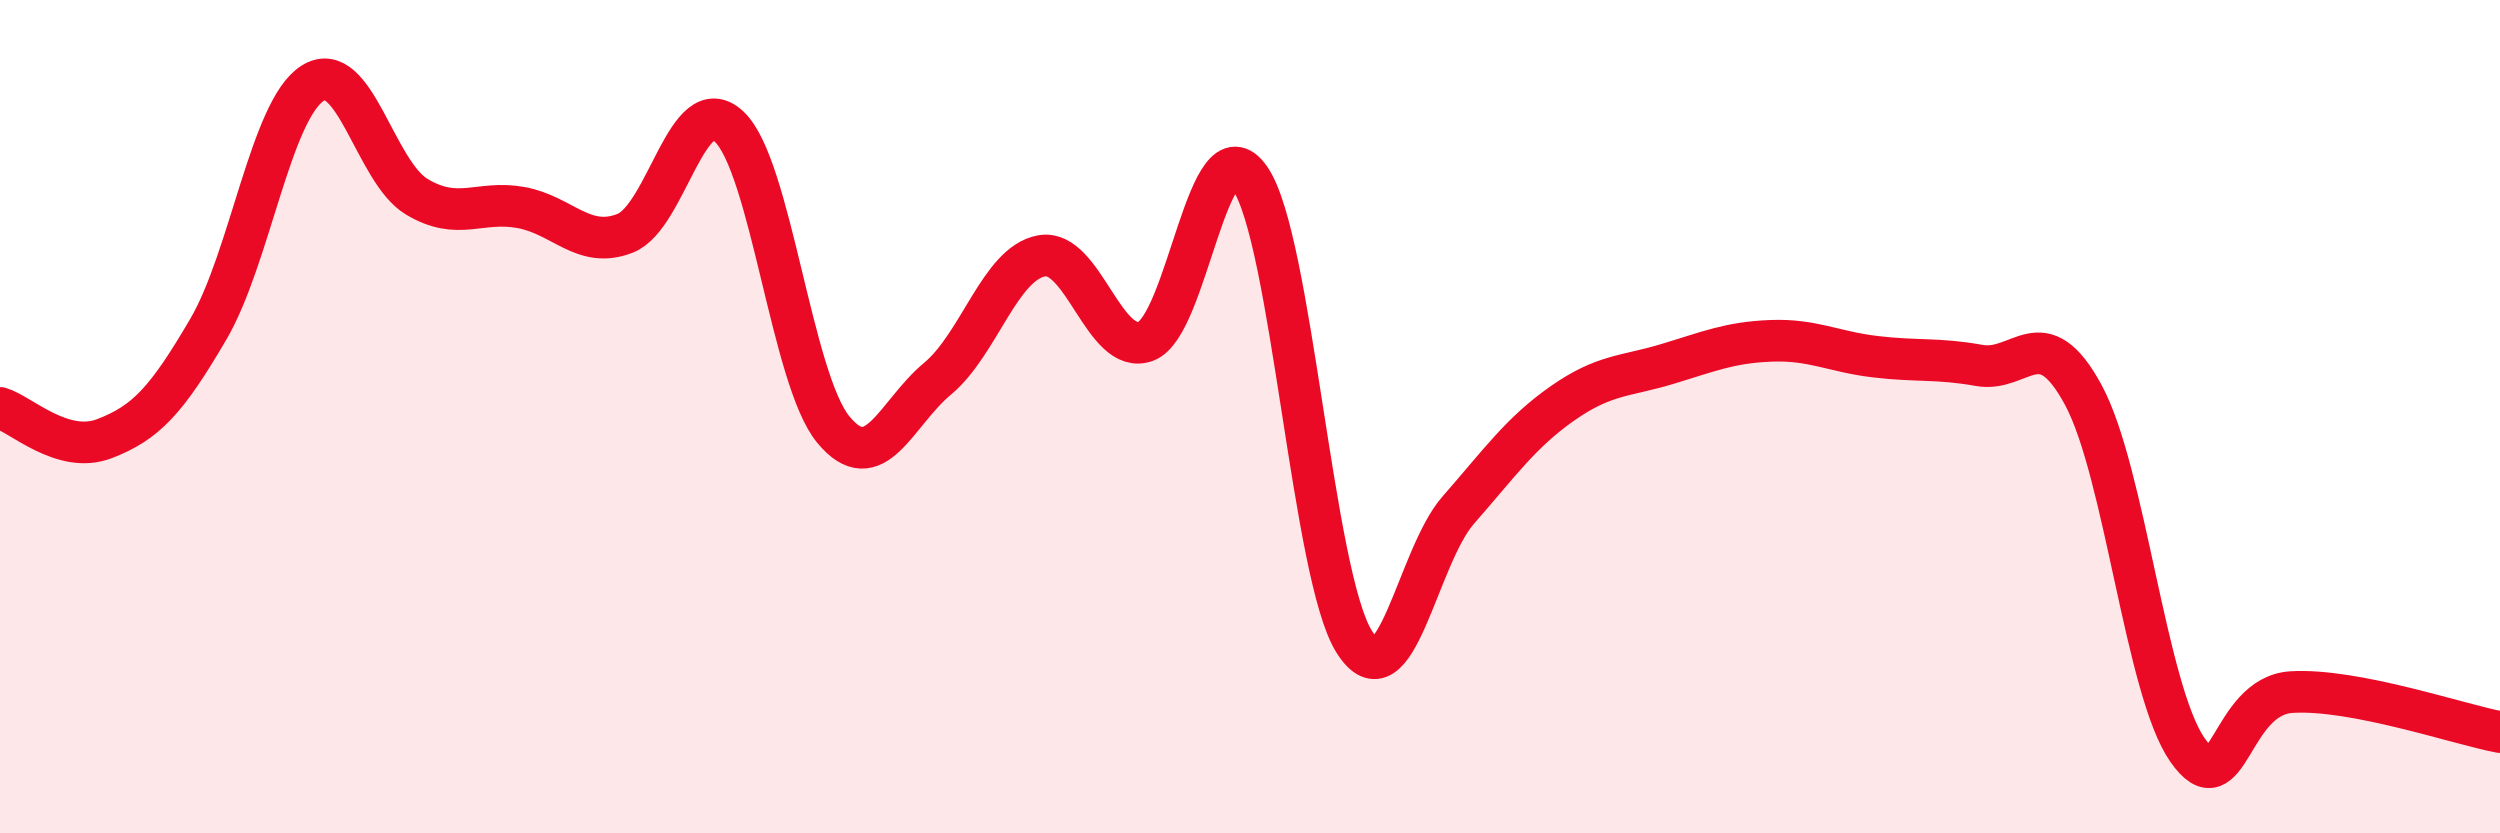
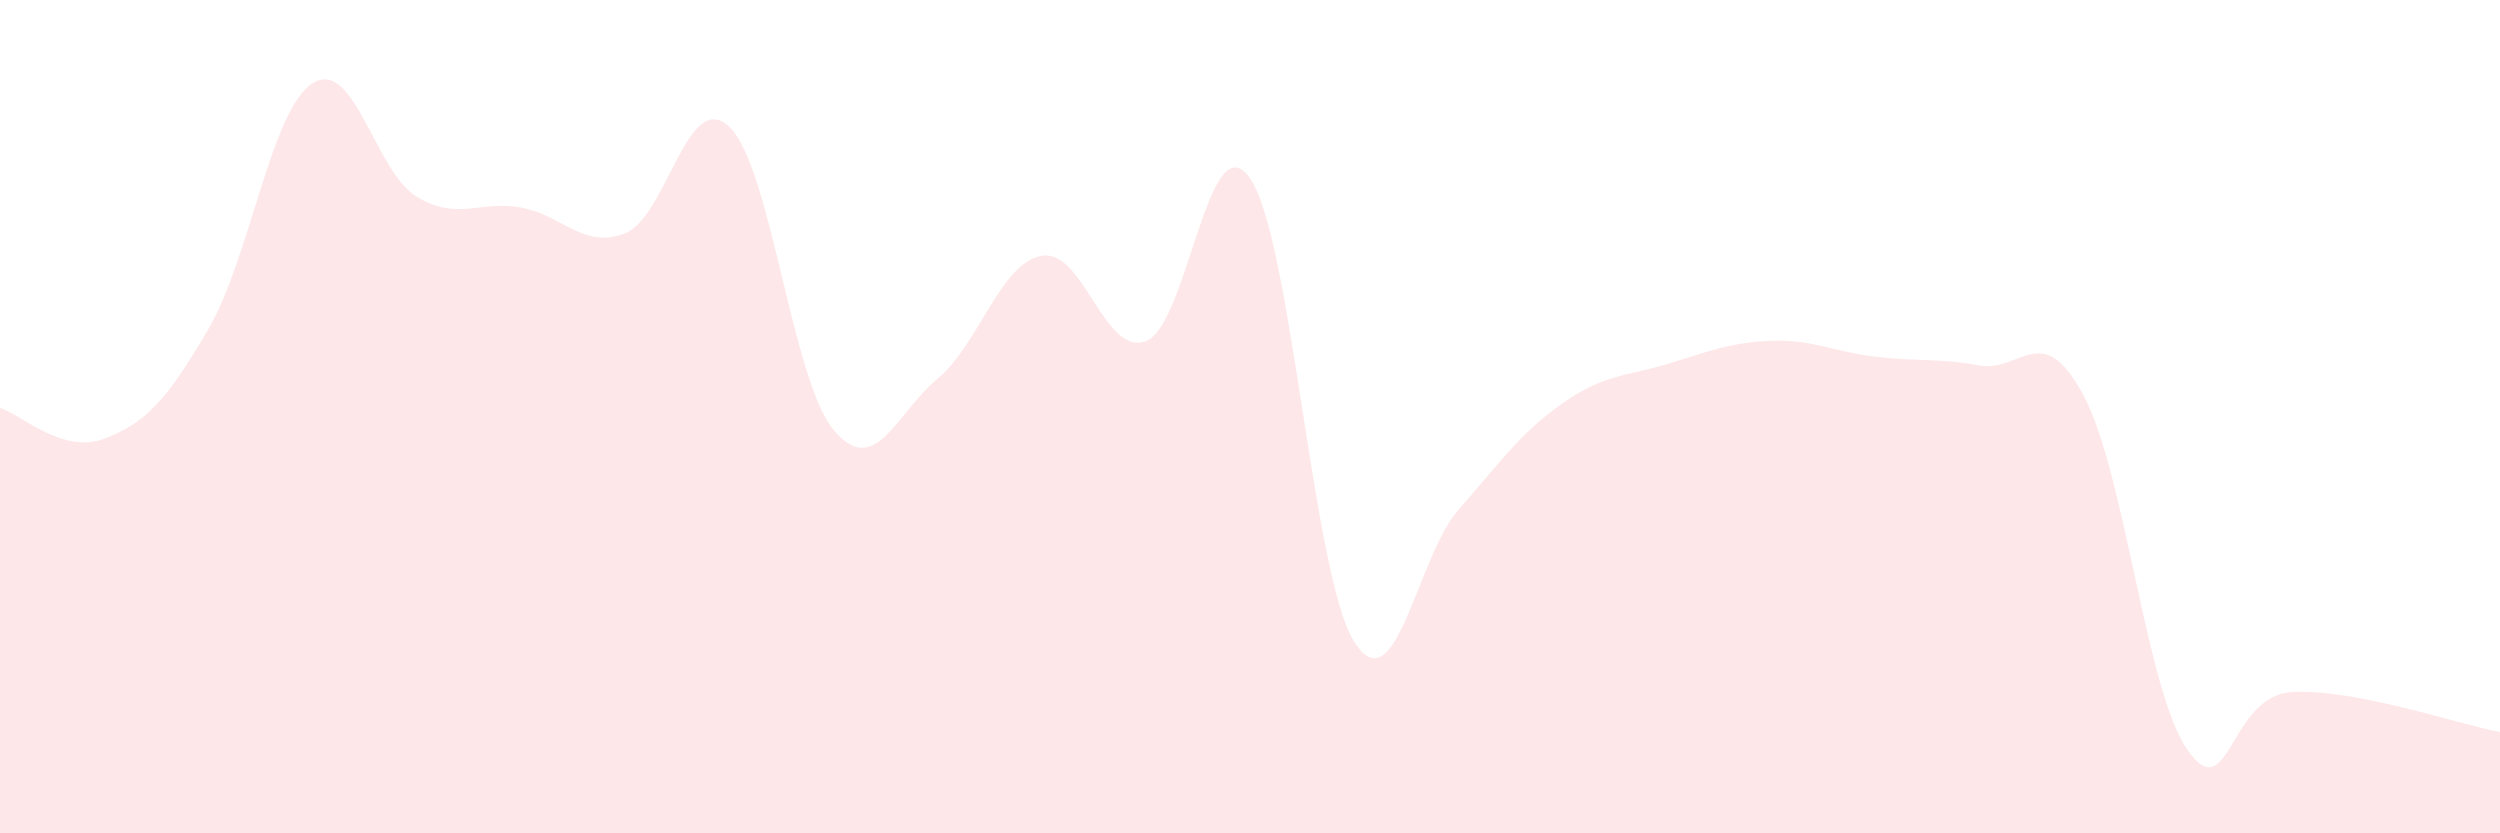
<svg xmlns="http://www.w3.org/2000/svg" width="60" height="20" viewBox="0 0 60 20">
  <path d="M 0,9.79 C 0.5,9.94 1.5,10.91 2.5,10.53 C 3.5,10.15 4,9.61 5,7.9 C 6,6.19 6.5,2.64 7.5,2 C 8.5,1.36 9,4.12 10,4.72 C 11,5.32 11.5,4.8 12.5,4.98 C 13.5,5.16 14,5.99 15,5.6 C 16,5.21 16.5,2.1 17.5,3.04 C 18.5,3.98 19,9.1 20,10.31 C 21,11.52 21.5,9.92 22.5,9.09 C 23.5,8.26 24,6.32 25,6.14 C 26,5.96 26.5,8.56 27.5,8.19 C 28.5,7.82 29,2.84 30,4.28 C 31,5.72 31.5,13.81 32.5,15.4 C 33.5,16.99 34,13.38 35,12.24 C 36,11.1 36.5,10.38 37.5,9.68 C 38.5,8.98 39,9.04 40,8.74 C 41,8.44 41.5,8.22 42.5,8.18 C 43.5,8.14 44,8.44 45,8.56 C 46,8.68 46.5,8.59 47.5,8.77 C 48.5,8.95 49,7.63 50,9.48 C 51,11.33 51.5,16.57 52.5,18 C 53.5,19.43 53.5,16.7 55,16.61 C 56.5,16.52 59,17.38 60,17.57L60 20L0 20Z" fill="#EB0A25" opacity="0.1" stroke-linecap="round" stroke-linejoin="round" />
-   <path d="M 0,9.79 C 0.5,9.94 1.5,10.91 2.5,10.53 C 3.5,10.15 4,9.61 5,7.9 C 6,6.19 6.5,2.64 7.5,2 C 8.5,1.36 9,4.12 10,4.72 C 11,5.32 11.5,4.8 12.5,4.98 C 13.5,5.16 14,5.99 15,5.6 C 16,5.21 16.5,2.1 17.5,3.04 C 18.5,3.98 19,9.1 20,10.31 C 21,11.52 21.5,9.92 22.5,9.09 C 23.5,8.26 24,6.32 25,6.14 C 26,5.96 26.5,8.56 27.5,8.19 C 28.5,7.82 29,2.84 30,4.28 C 31,5.72 31.5,13.81 32.5,15.4 C 33.5,16.99 34,13.38 35,12.24 C 36,11.1 36.5,10.38 37.5,9.68 C 38.5,8.98 39,9.04 40,8.74 C 41,8.44 41.5,8.22 42.5,8.18 C 43.5,8.14 44,8.44 45,8.56 C 46,8.68 46.5,8.59 47.5,8.77 C 48.5,8.95 49,7.63 50,9.48 C 51,11.33 51.5,16.57 52.5,18 C 53.5,19.43 53.5,16.7 55,16.61 C 56.5,16.52 59,17.38 60,17.57" stroke="#EB0A25" stroke-width="1" fill="none" stroke-linecap="round" stroke-linejoin="round" />
</svg>